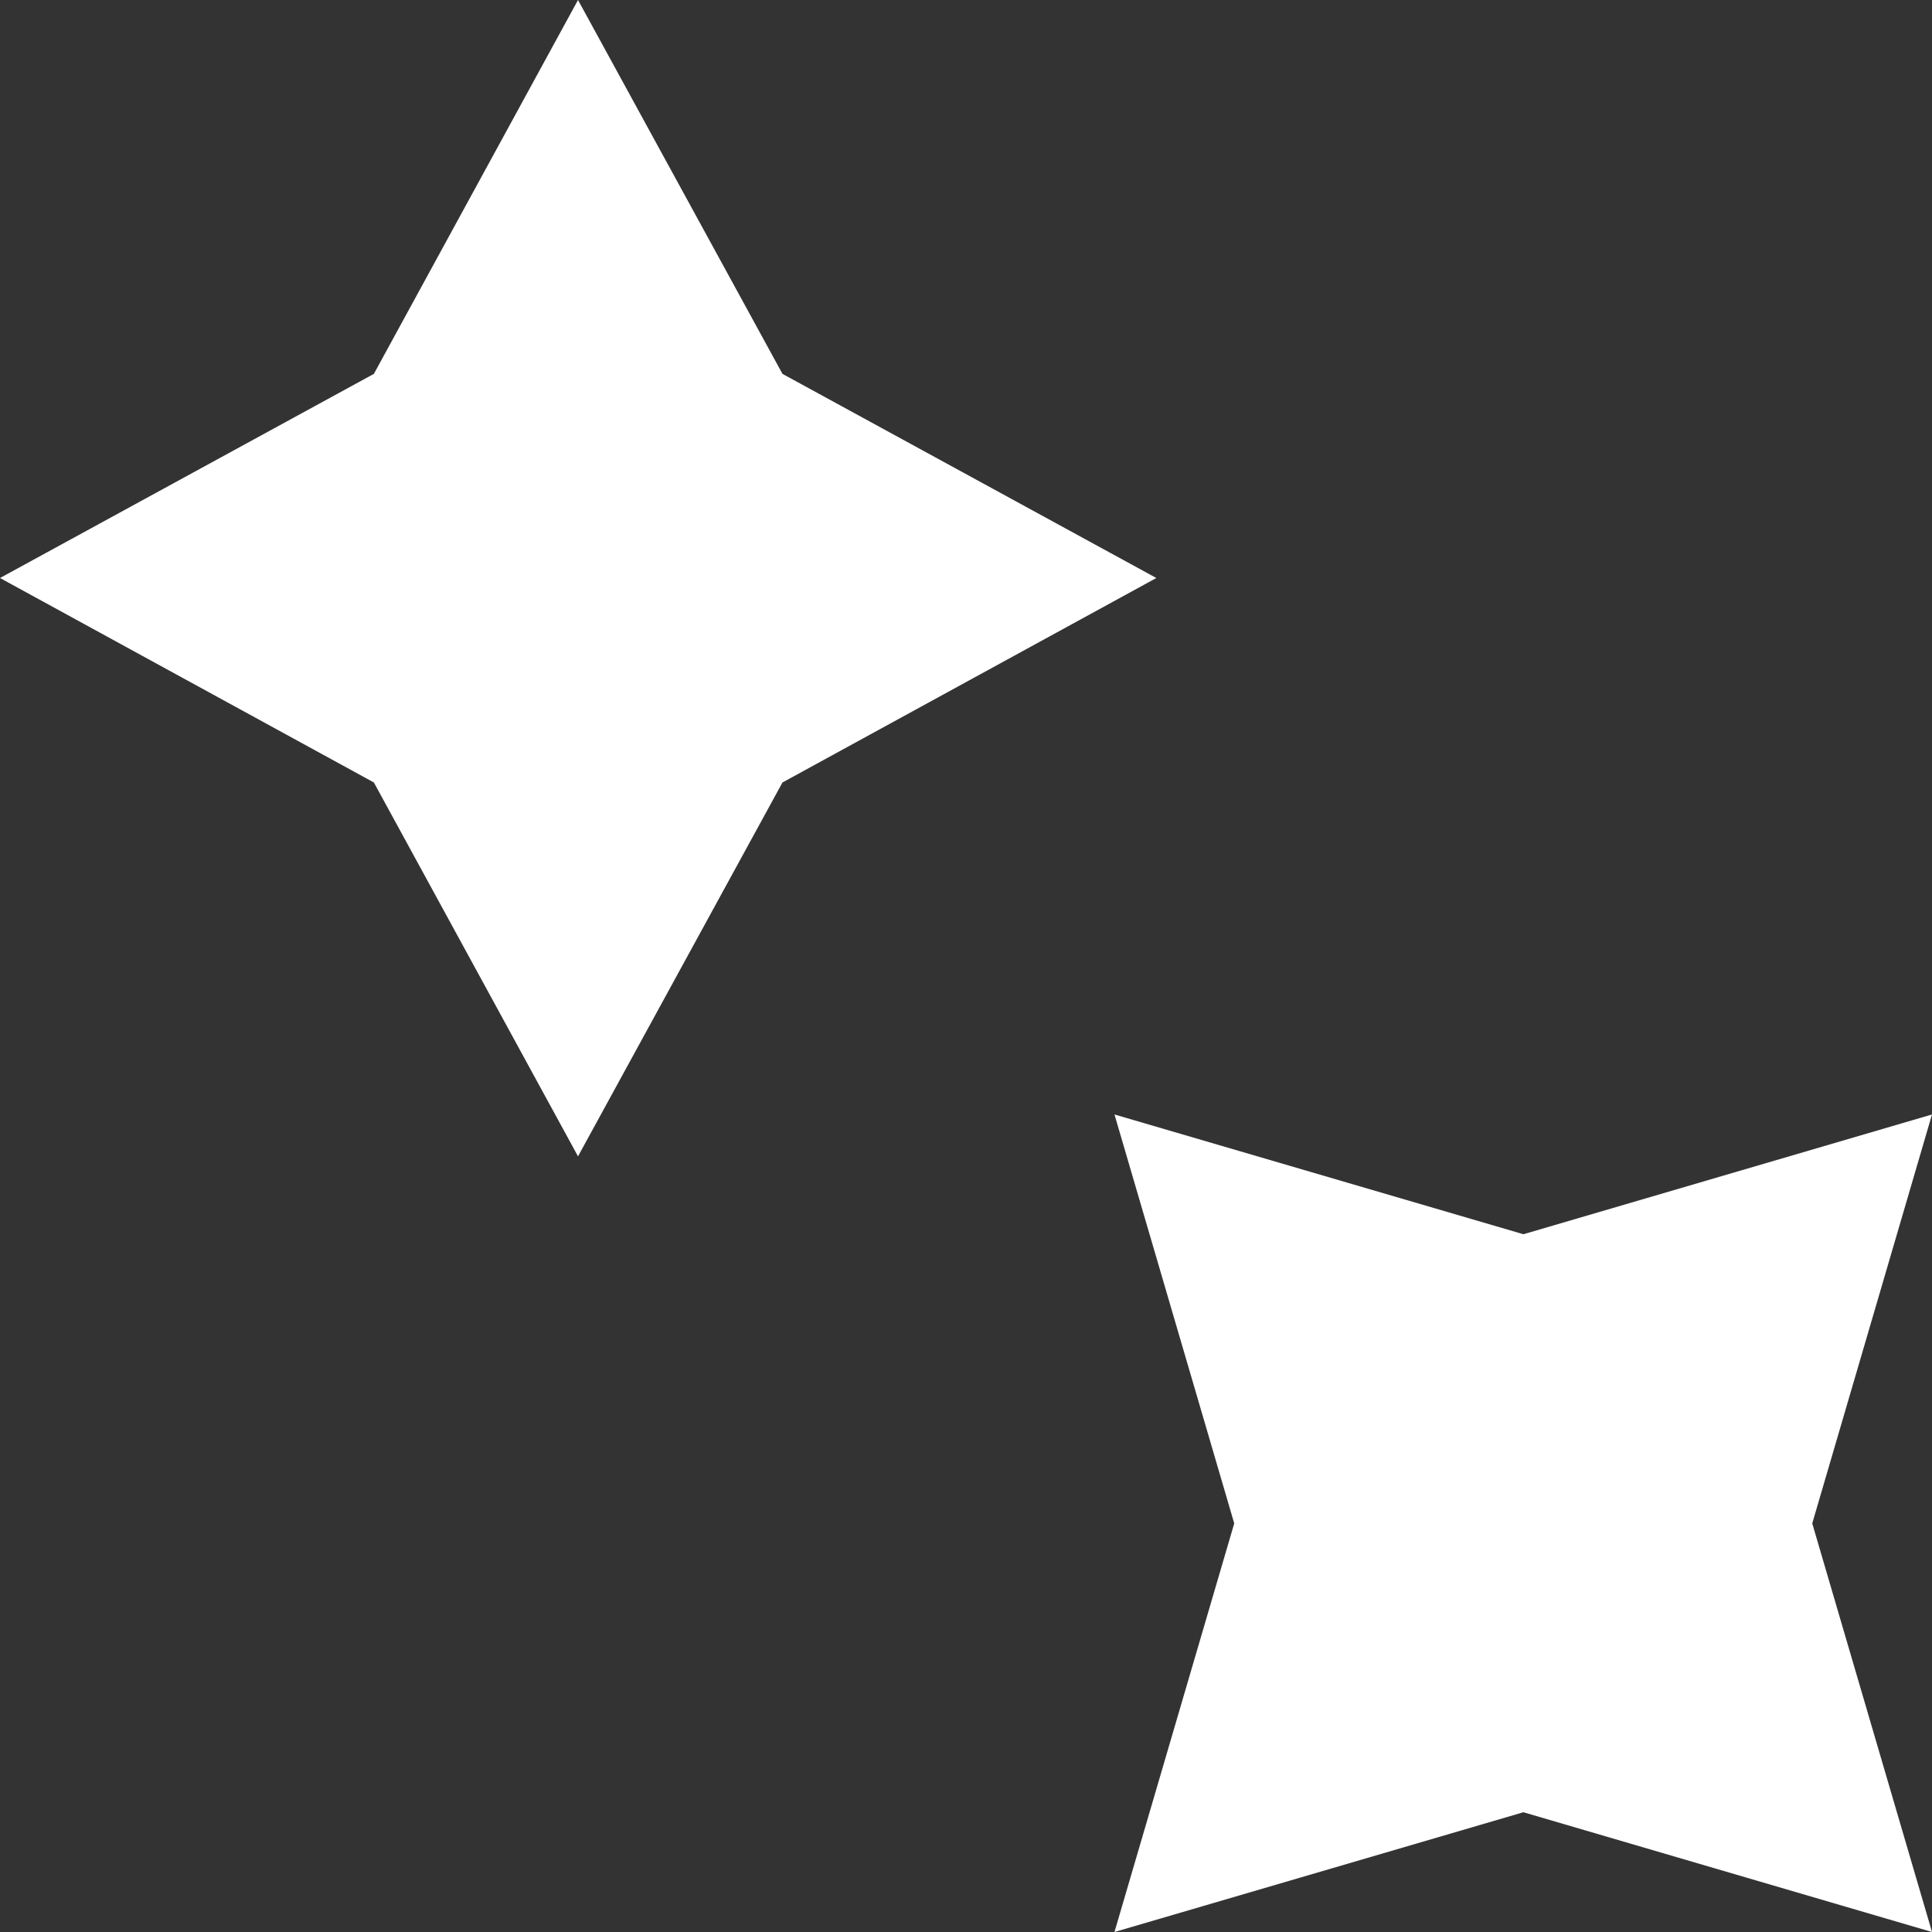
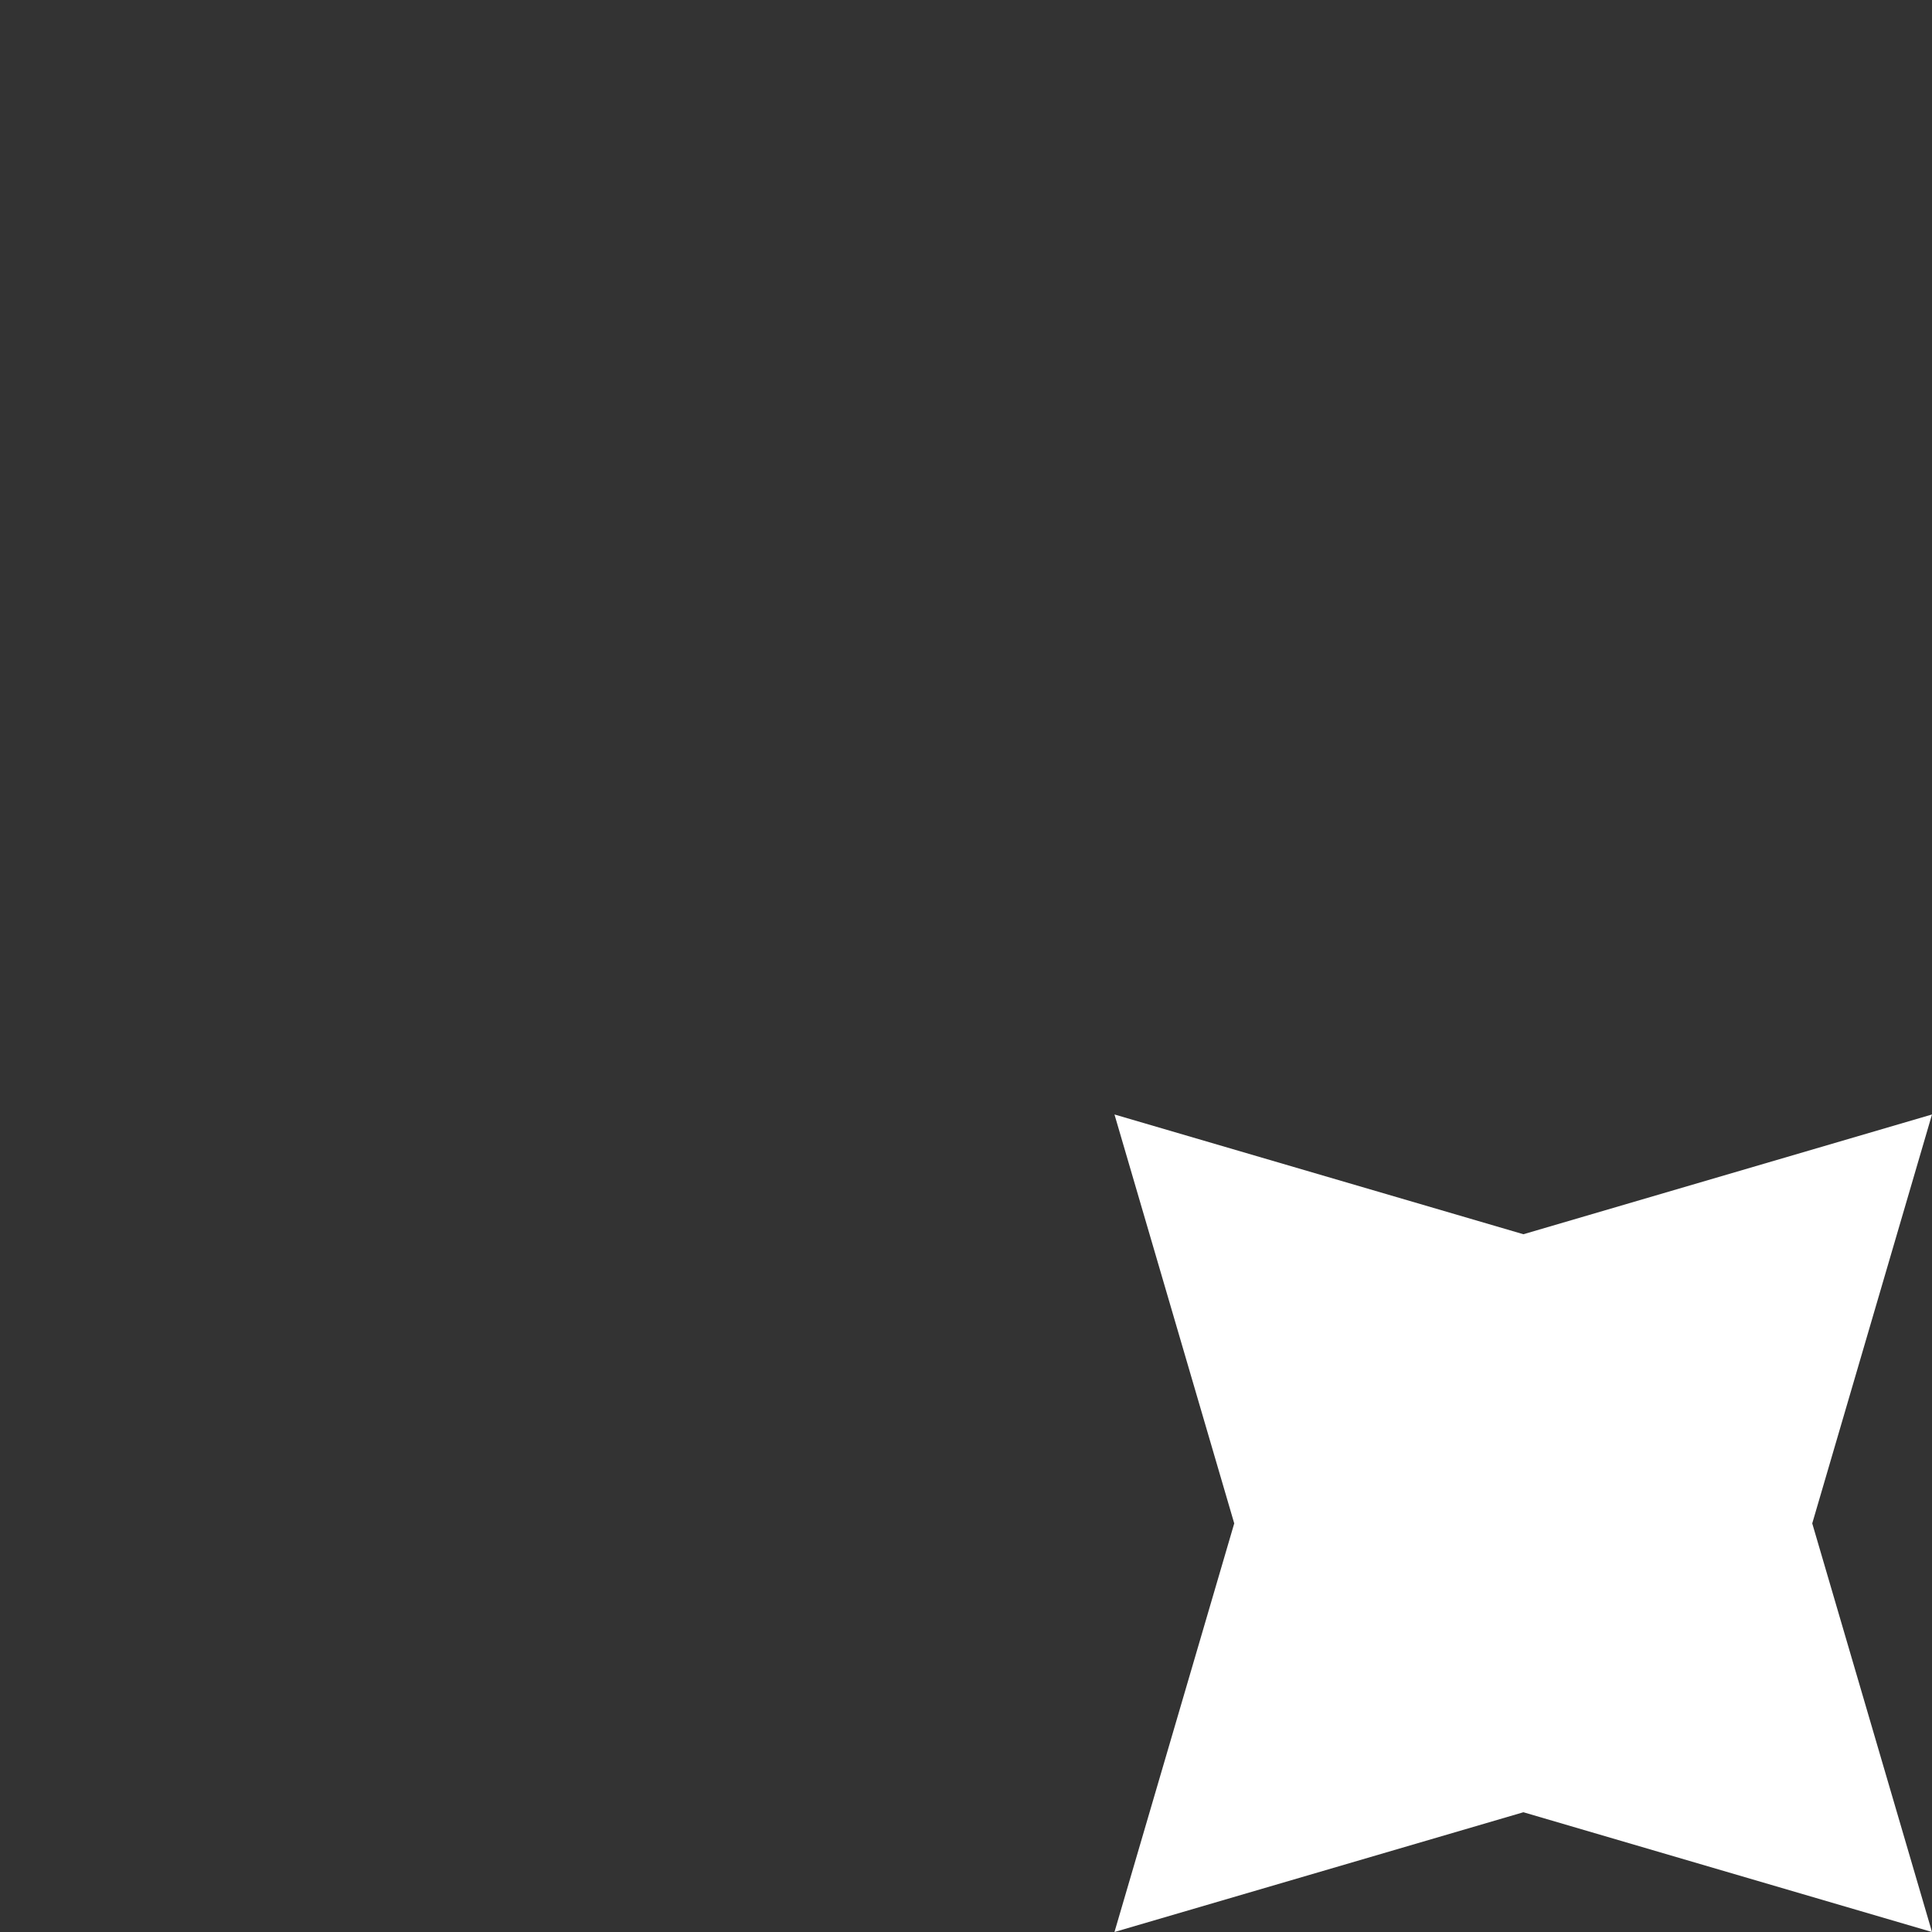
<svg xmlns="http://www.w3.org/2000/svg" id="Camada_2" data-name="Camada 2" viewBox="0 0 59.53 59.53">
  <rect x="0" y="0" width="59.53" height="59.53" fill="#333333" stroke="none" />
  <defs>
    <style> .cls-1 { fill: #fff; } </style>
  </defs>
  <g id="HOME_PAGE" data-name="HOME PAGE">
    <g>
-       <polygon class="cls-1" points="17.81 0 24.11 11.52 35.63 17.81 24.11 24.11 17.81 35.63 11.52 24.11 0 17.81 11.52 11.52 17.81 0" />
      <polygon class="cls-1" points="59.53 34.34 55.84 46.94 59.53 59.53 46.94 55.84 34.34 59.53 38.03 46.94 34.34 34.34 46.94 38.03 59.53 34.34" />
    </g>
  </g>
</svg>